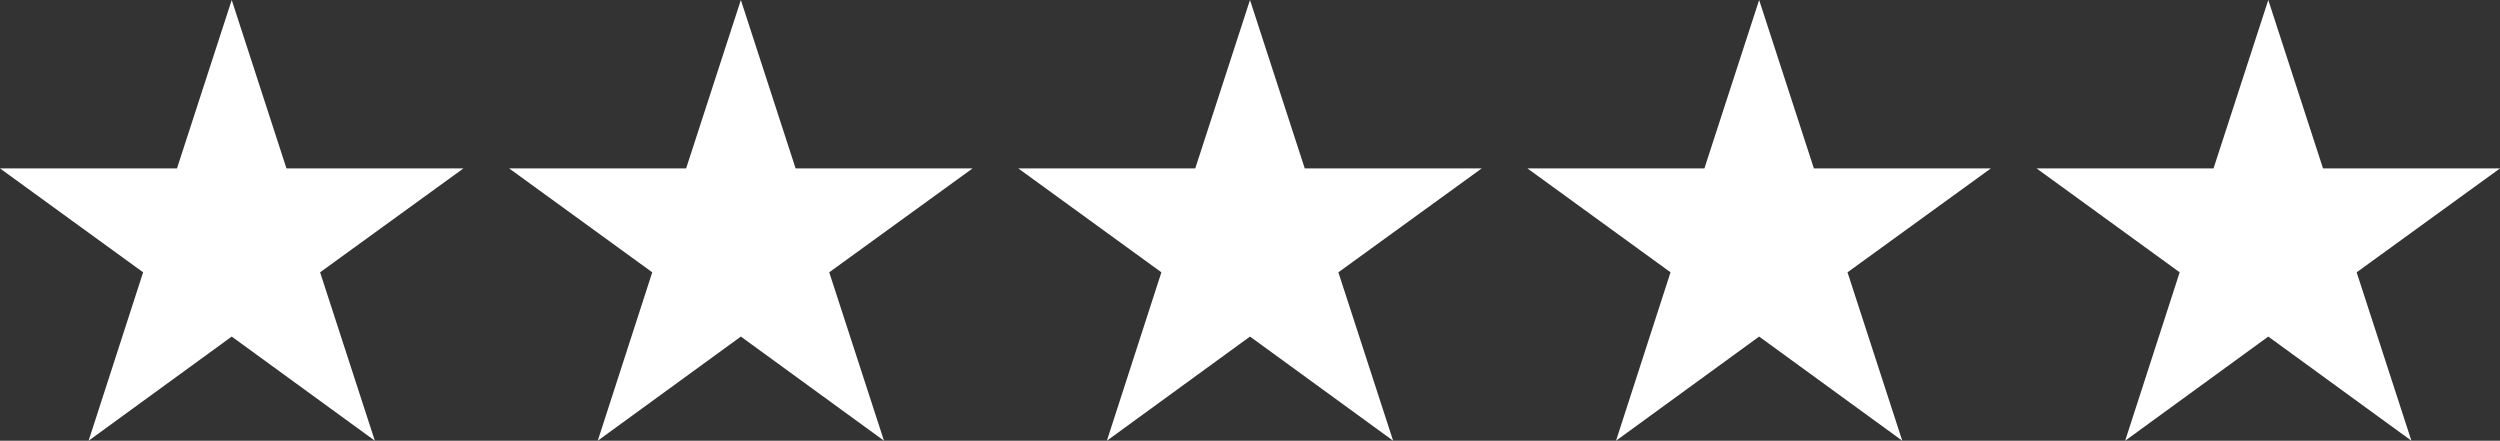
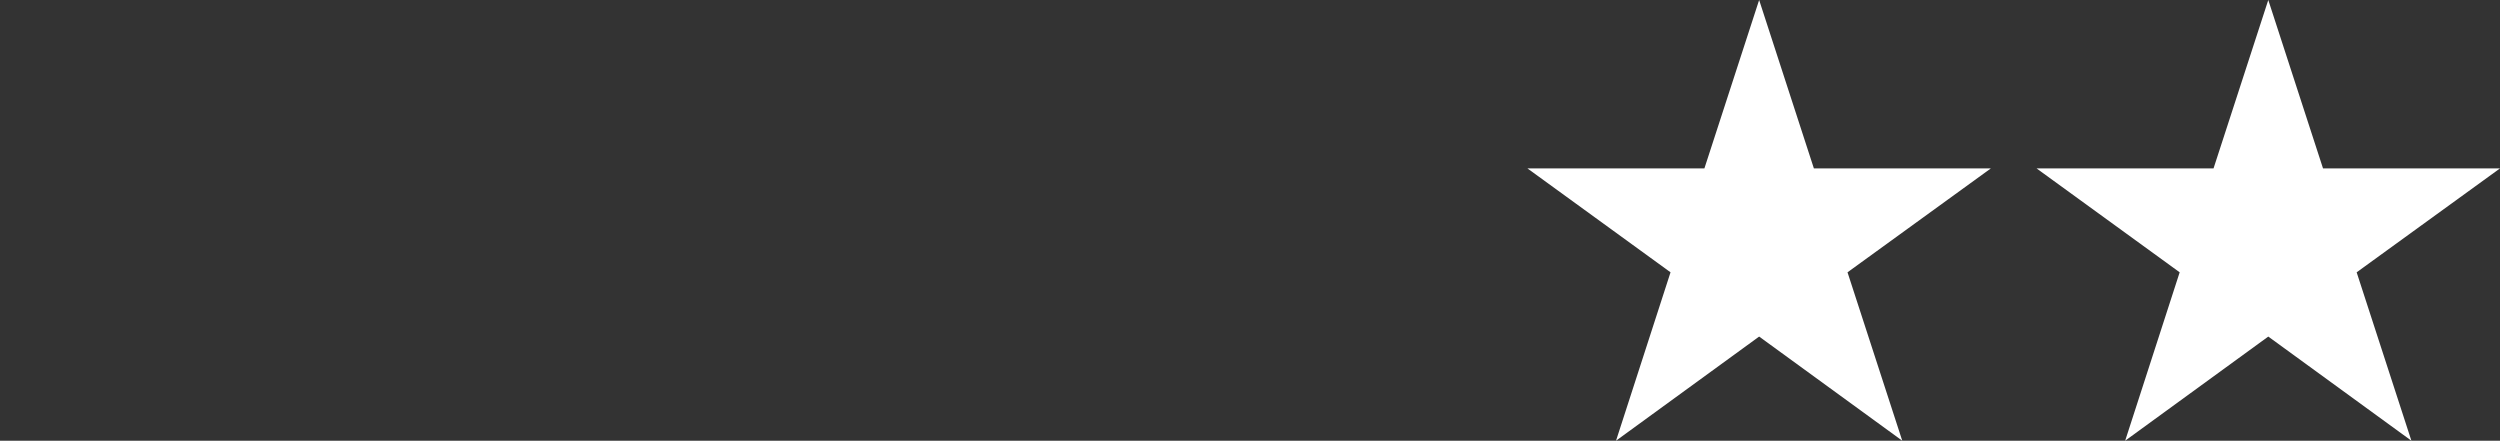
<svg xmlns="http://www.w3.org/2000/svg" id="Layer_1" viewBox="0 0 107.78 19">
  <rect x="0" y="0" width="107.78" height="19" fill="#333333" stroke="none" />
  <defs>
    <style>.cls-1{fill:#fff;}</style>
  </defs>
-   <polygon class="cls-1" points="9.99 0 12.35 7.26 19.98 7.26 13.8 11.74 16.16 19 9.99 14.51 3.82 19 6.17 11.74 0 7.26 7.63 7.26 9.99 0" />
-   <polygon class="cls-1" points="31.94 0 34.3 7.26 41.93 7.26 35.75 11.74 38.11 19 31.94 14.51 25.77 19 28.12 11.74 21.95 7.26 29.58 7.26 31.94 0" />
-   <polygon class="cls-1" points="53.89 0 56.25 7.26 63.88 7.26 57.7 11.74 60.06 19 53.89 14.51 47.72 19 50.07 11.74 43.9 7.26 51.53 7.26 53.89 0" />
  <polygon class="cls-1" points="75.84 0 78.2 7.26 85.83 7.26 79.65 11.74 82.01 19 75.84 14.51 69.67 19 72.02 11.74 65.85 7.26 73.48 7.26 75.84 0" />
  <polygon class="cls-1" points="97.79 0 100.15 7.26 107.78 7.26 101.6 11.74 103.96 19 97.79 14.51 91.62 19 93.97 11.74 87.8 7.26 95.43 7.26 97.79 0" />
</svg>